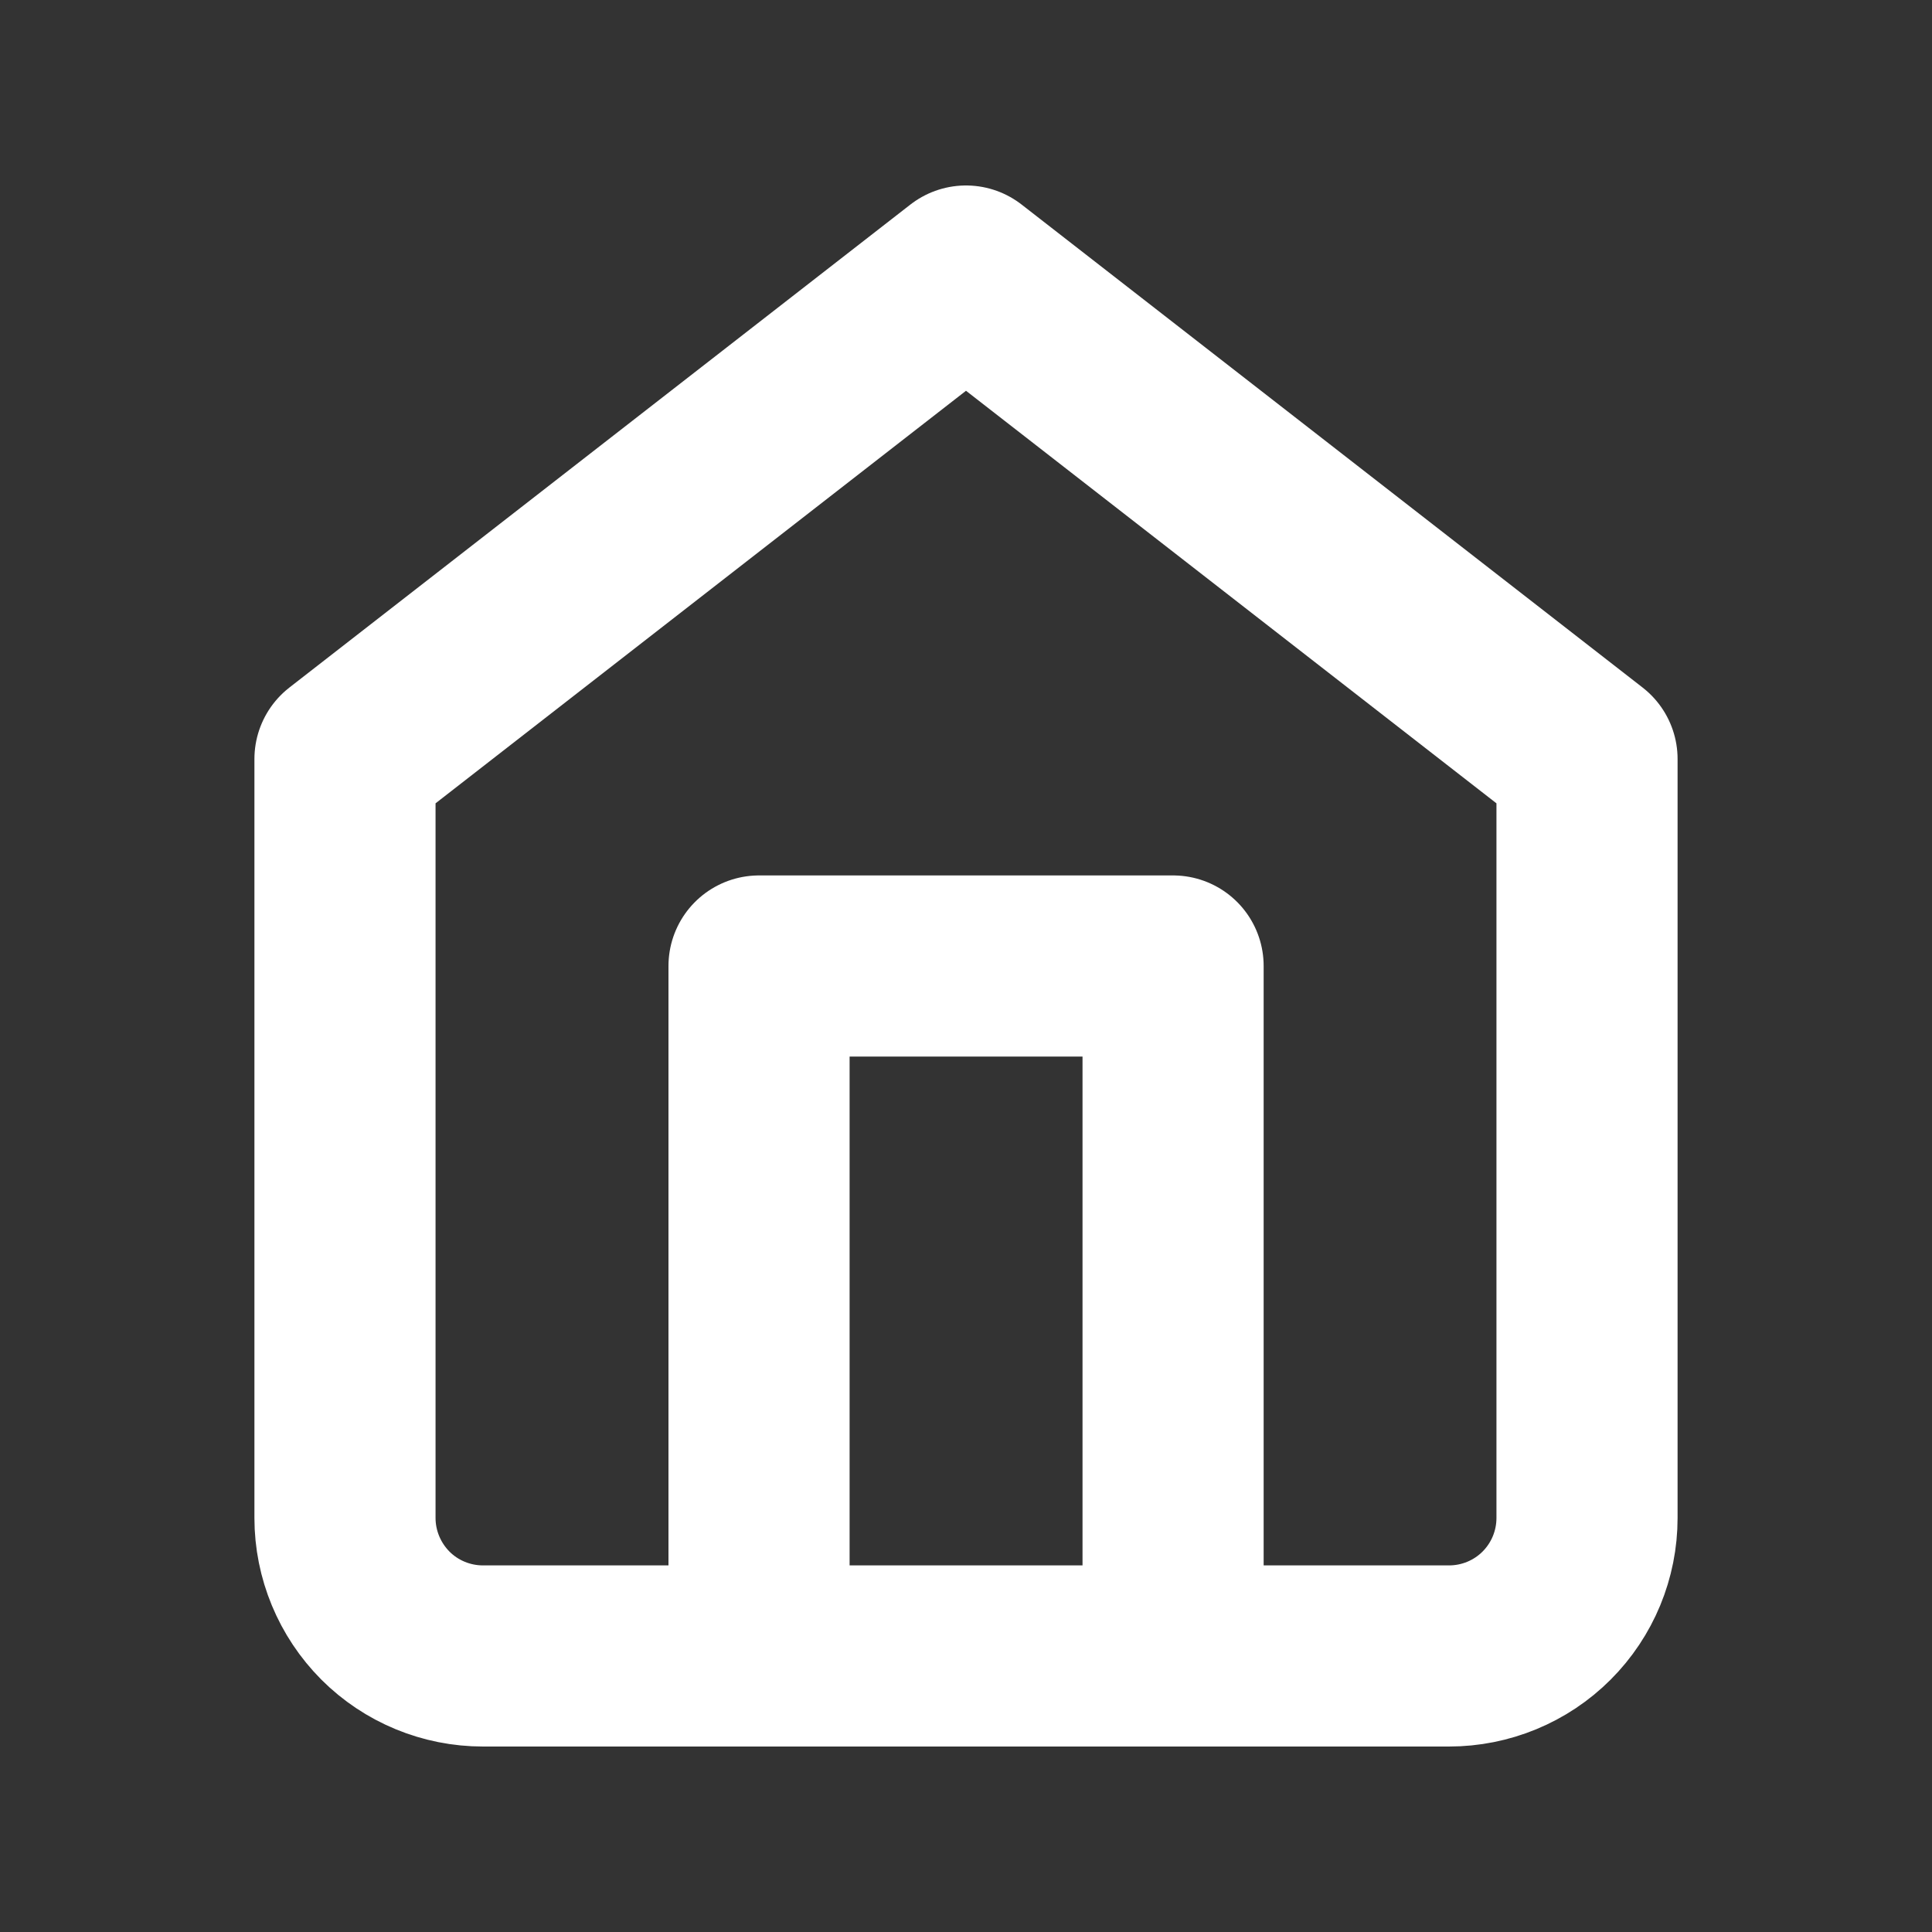
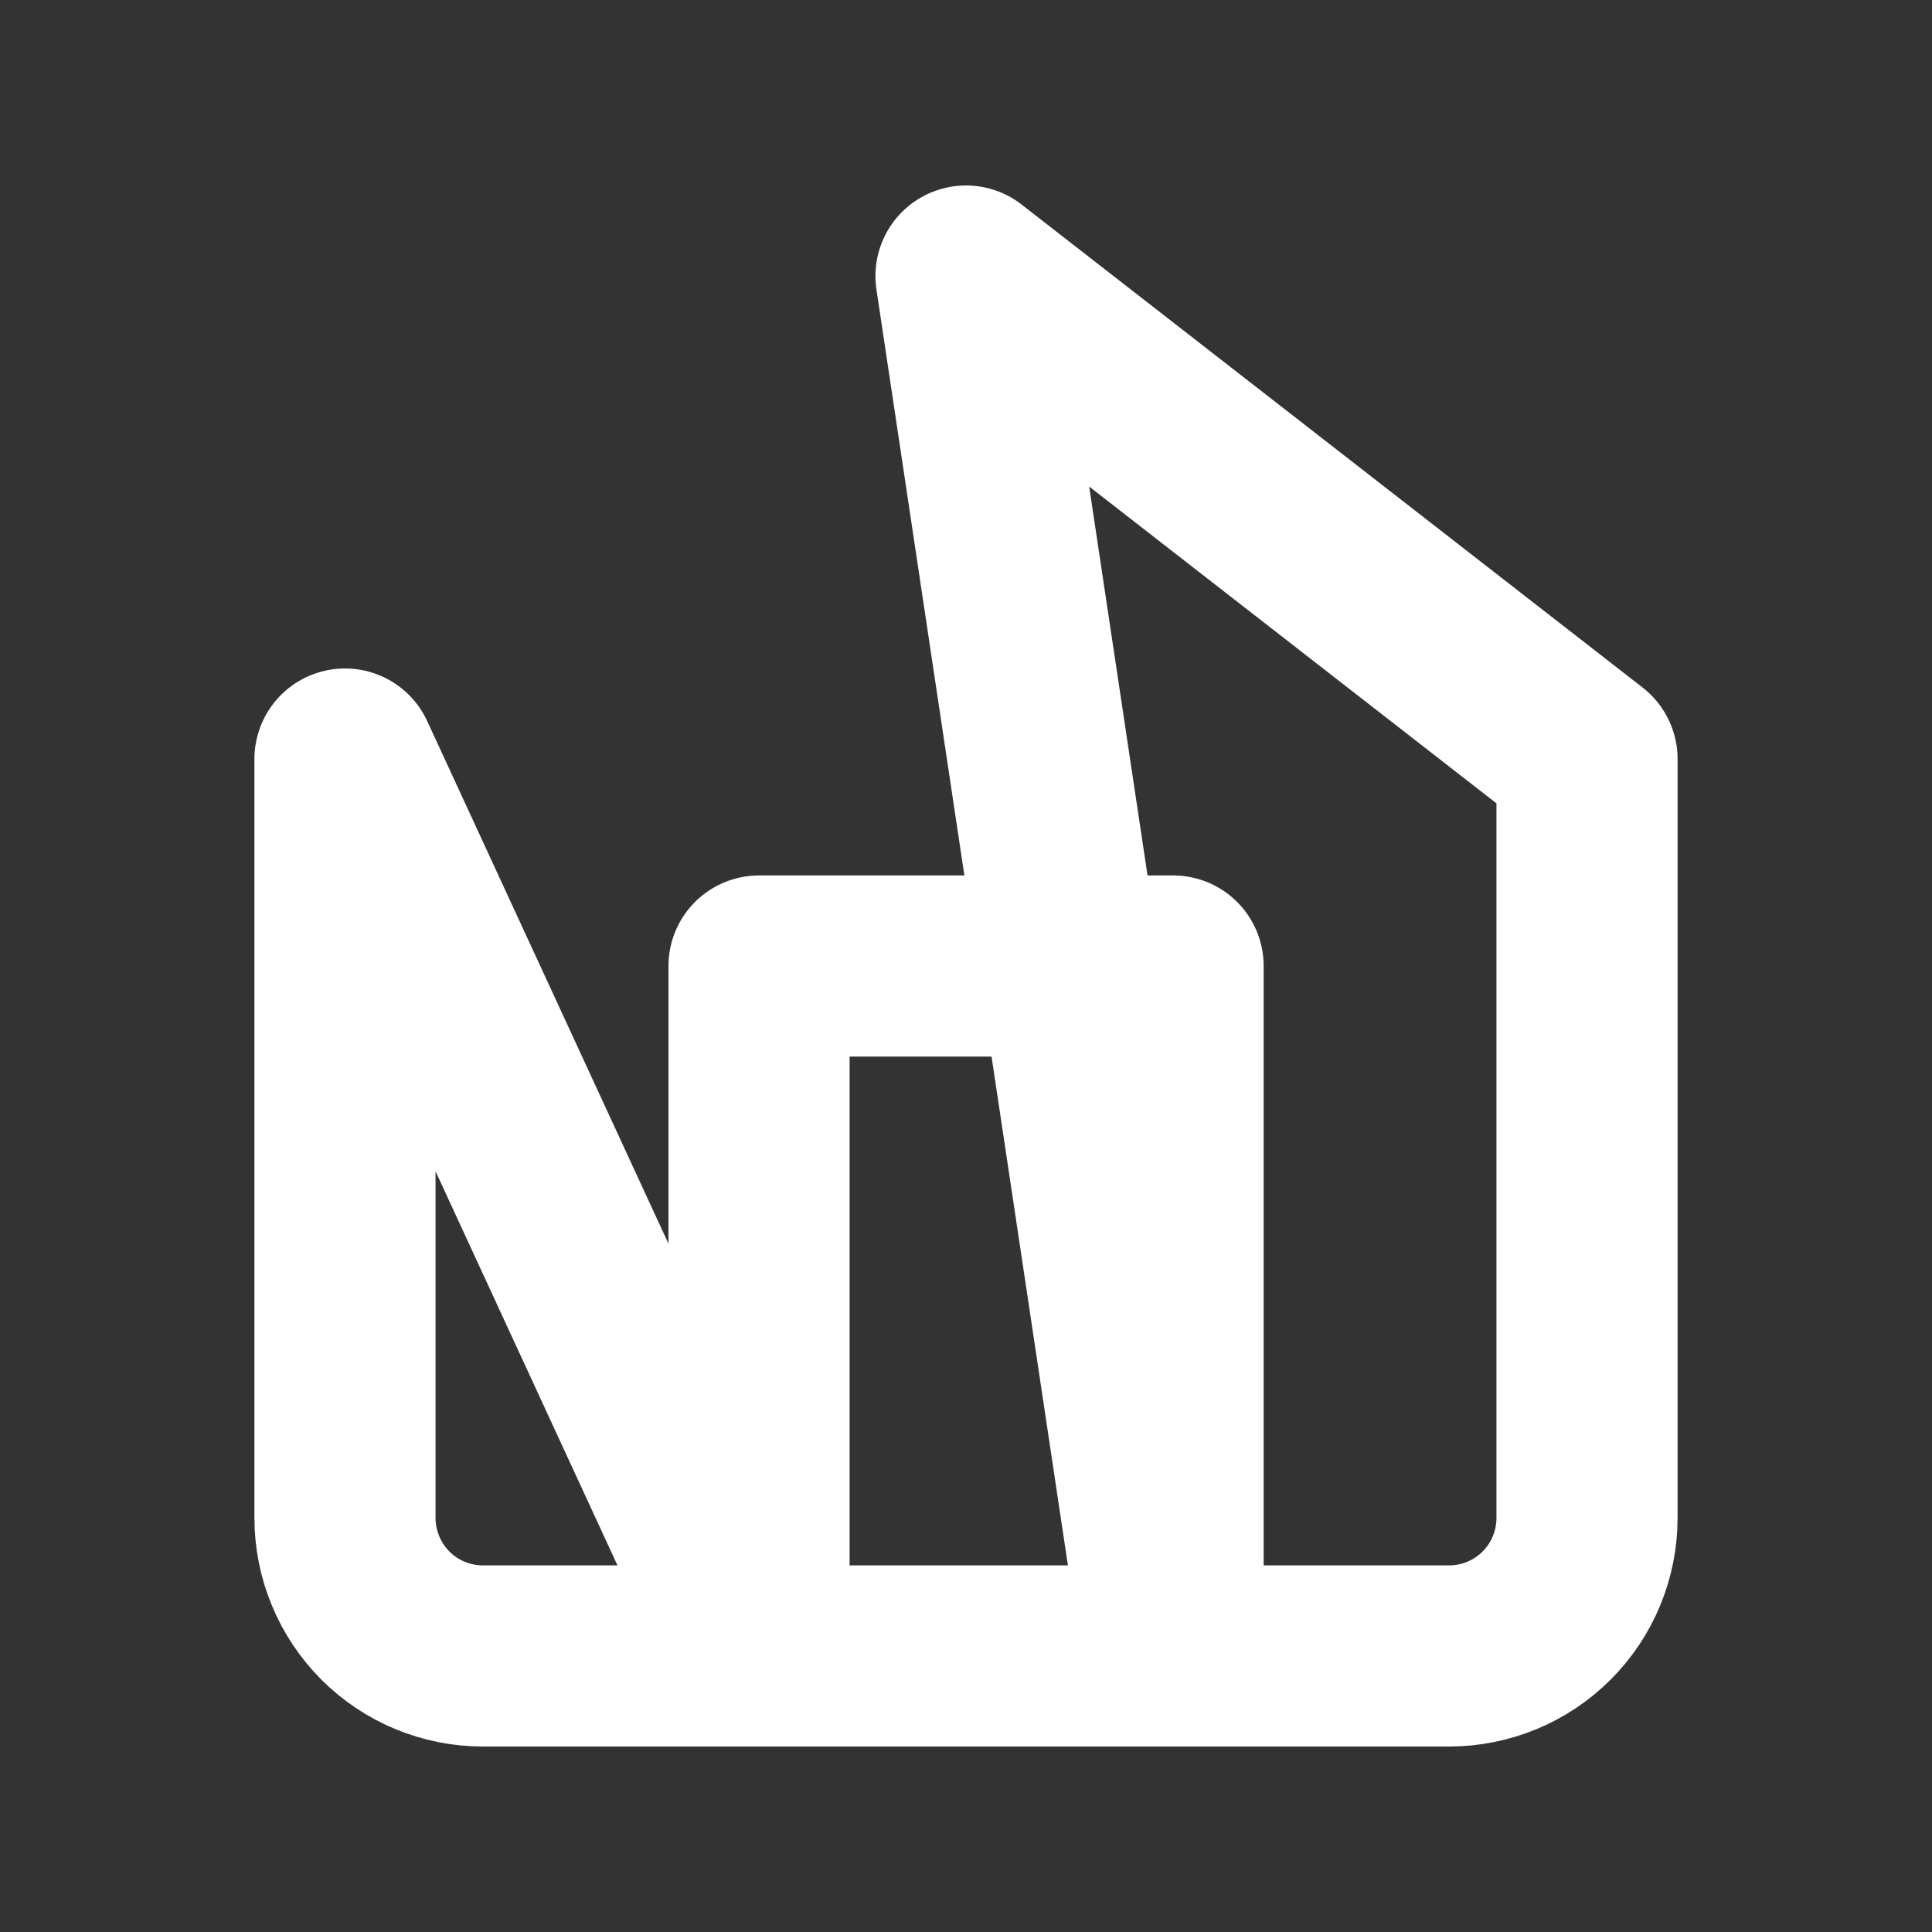
<svg xmlns="http://www.w3.org/2000/svg" width="16" height="16" viewBox="0 0 16 16" fill="none">
  <rect x="0" y="0" width="16" height="16" fill="#333333" stroke="none" />
-   <path d="M6.286 13.714V8H9.715V13.714M2.857 6.286L8 2.286L13.143 6.286V12.571C13.143 12.874 13.023 13.165 12.808 13.38C12.594 13.594 12.303 13.714 12 13.714H4C3.697 13.714 3.406 13.594 3.192 13.38C2.978 13.165 2.857 12.874 2.857 12.571V6.286Z" stroke="white" stroke-width="1.5" stroke-linecap="round" stroke-linejoin="round" />
+   <path d="M6.286 13.714V8H9.715V13.714L8 2.286L13.143 6.286V12.571C13.143 12.874 13.023 13.165 12.808 13.38C12.594 13.594 12.303 13.714 12 13.714H4C3.697 13.714 3.406 13.594 3.192 13.38C2.978 13.165 2.857 12.874 2.857 12.571V6.286Z" stroke="white" stroke-width="1.5" stroke-linecap="round" stroke-linejoin="round" />
</svg>